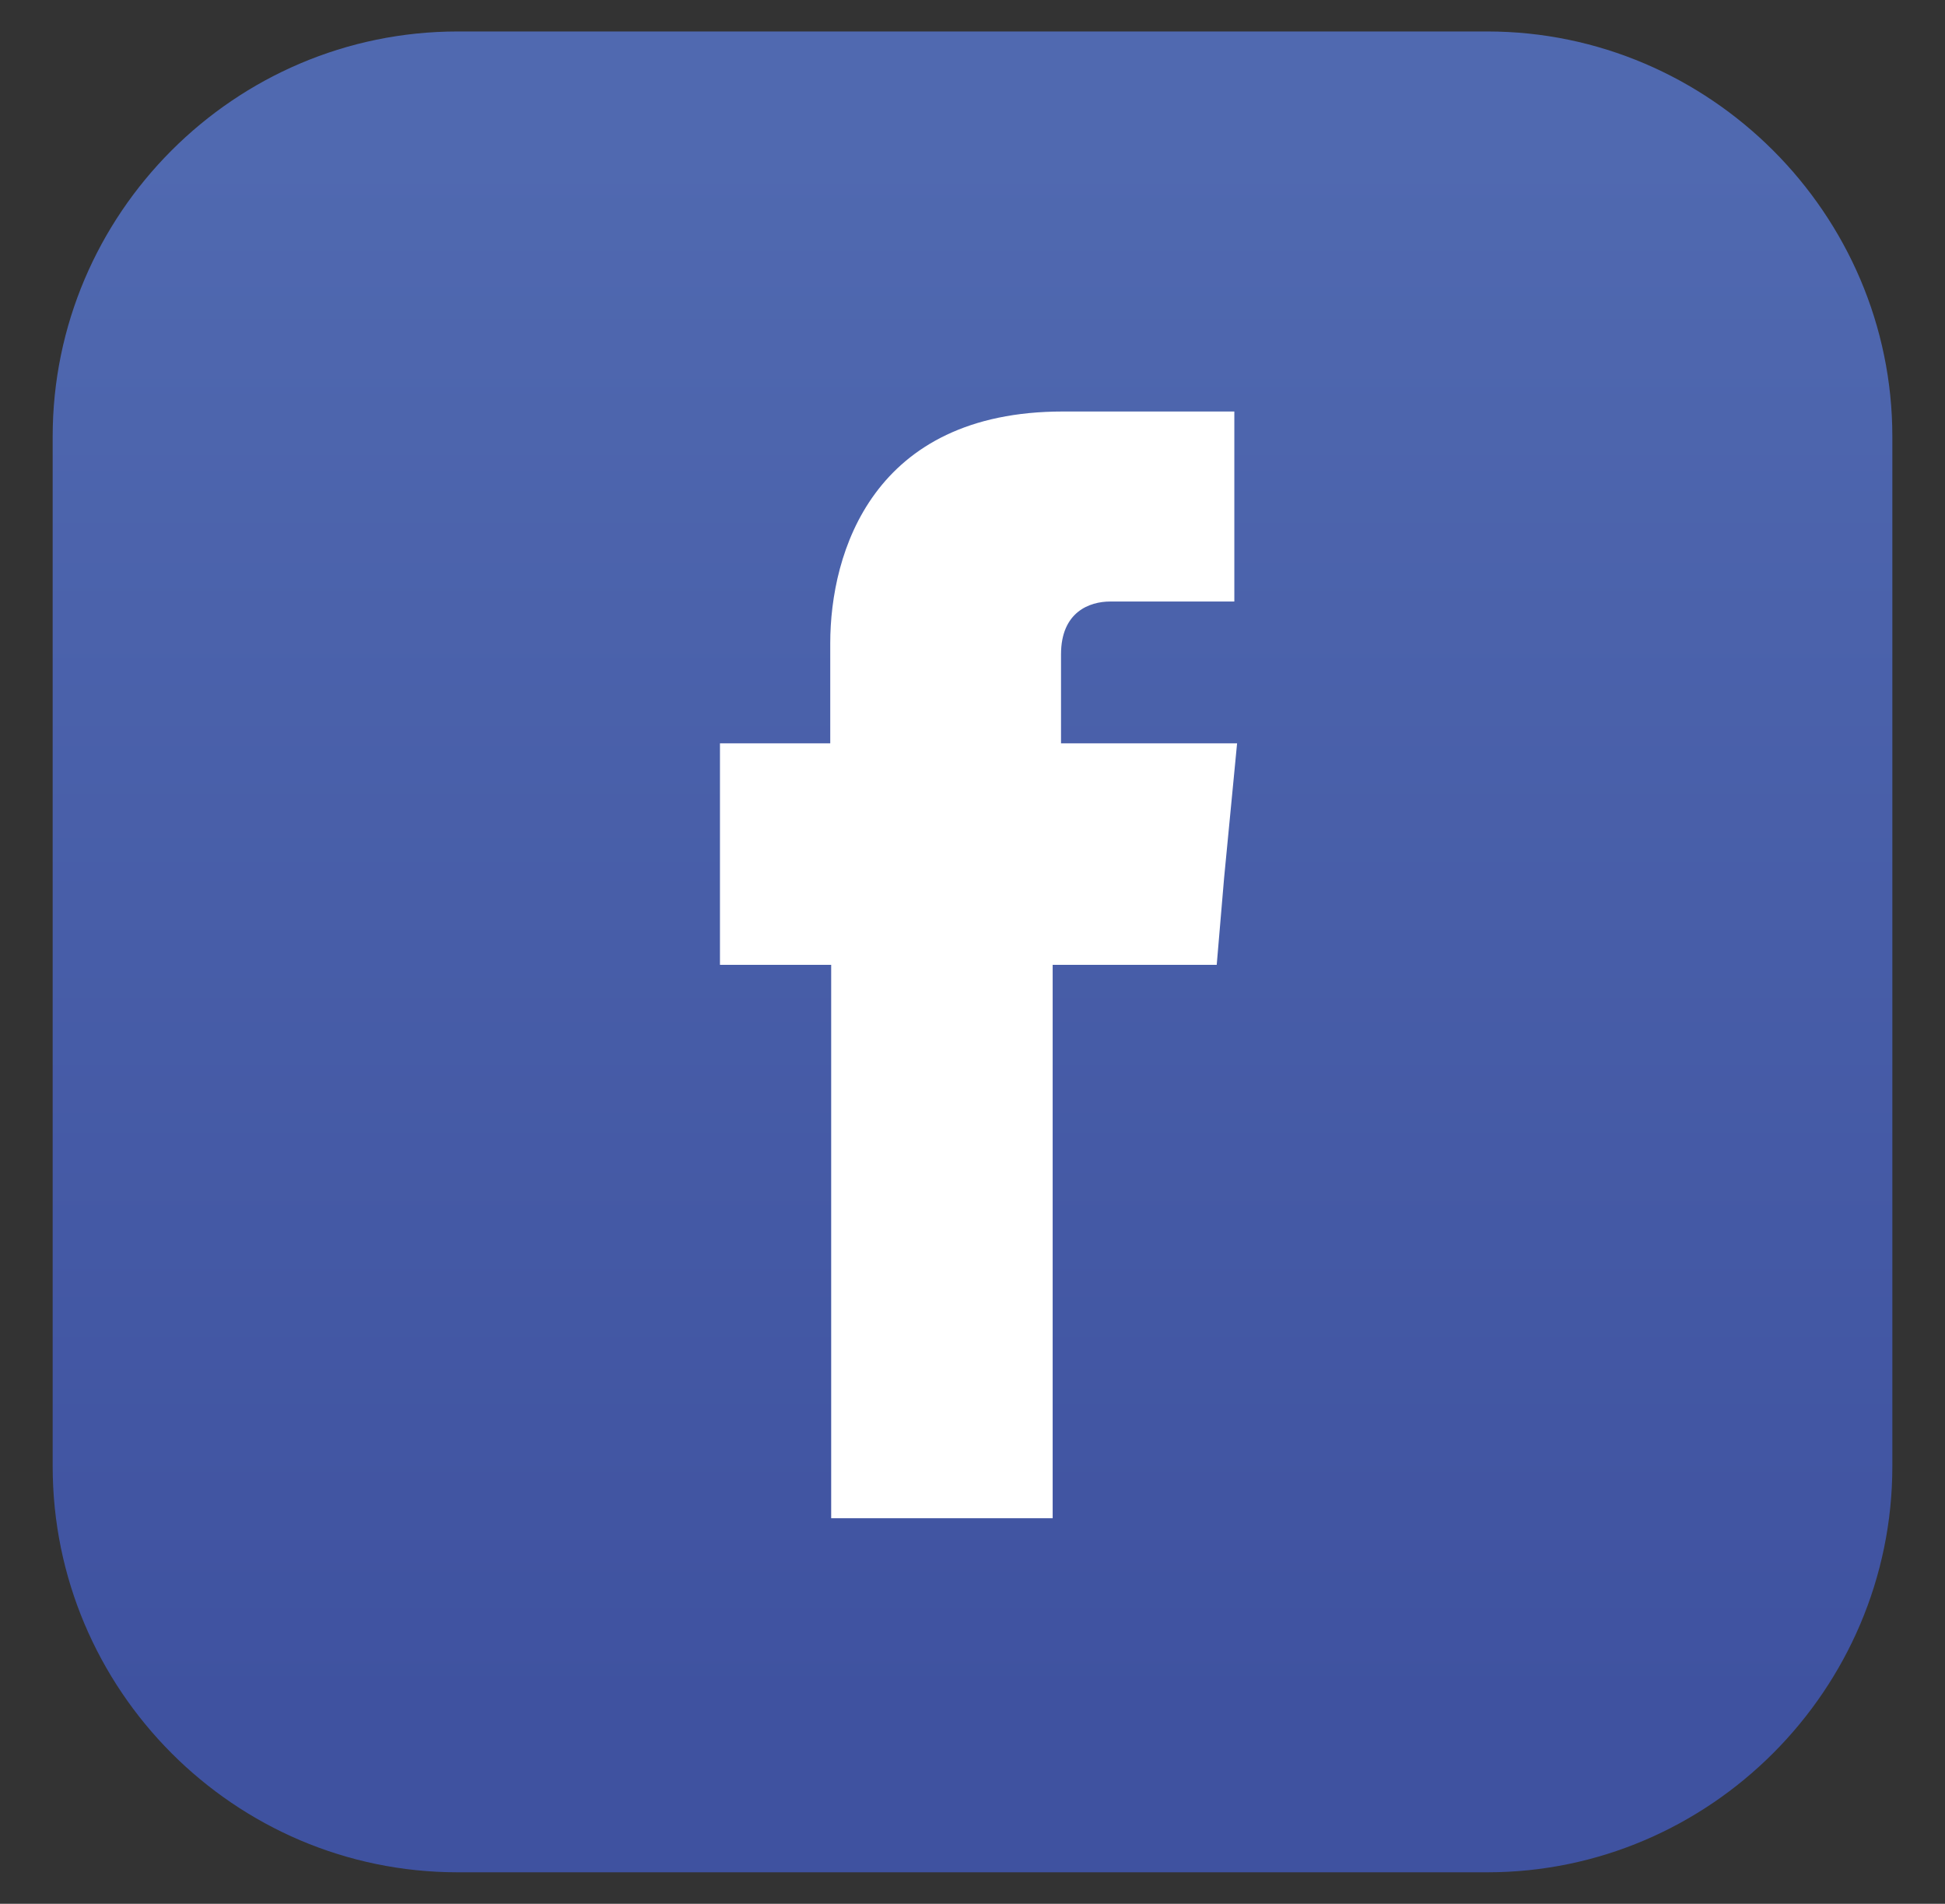
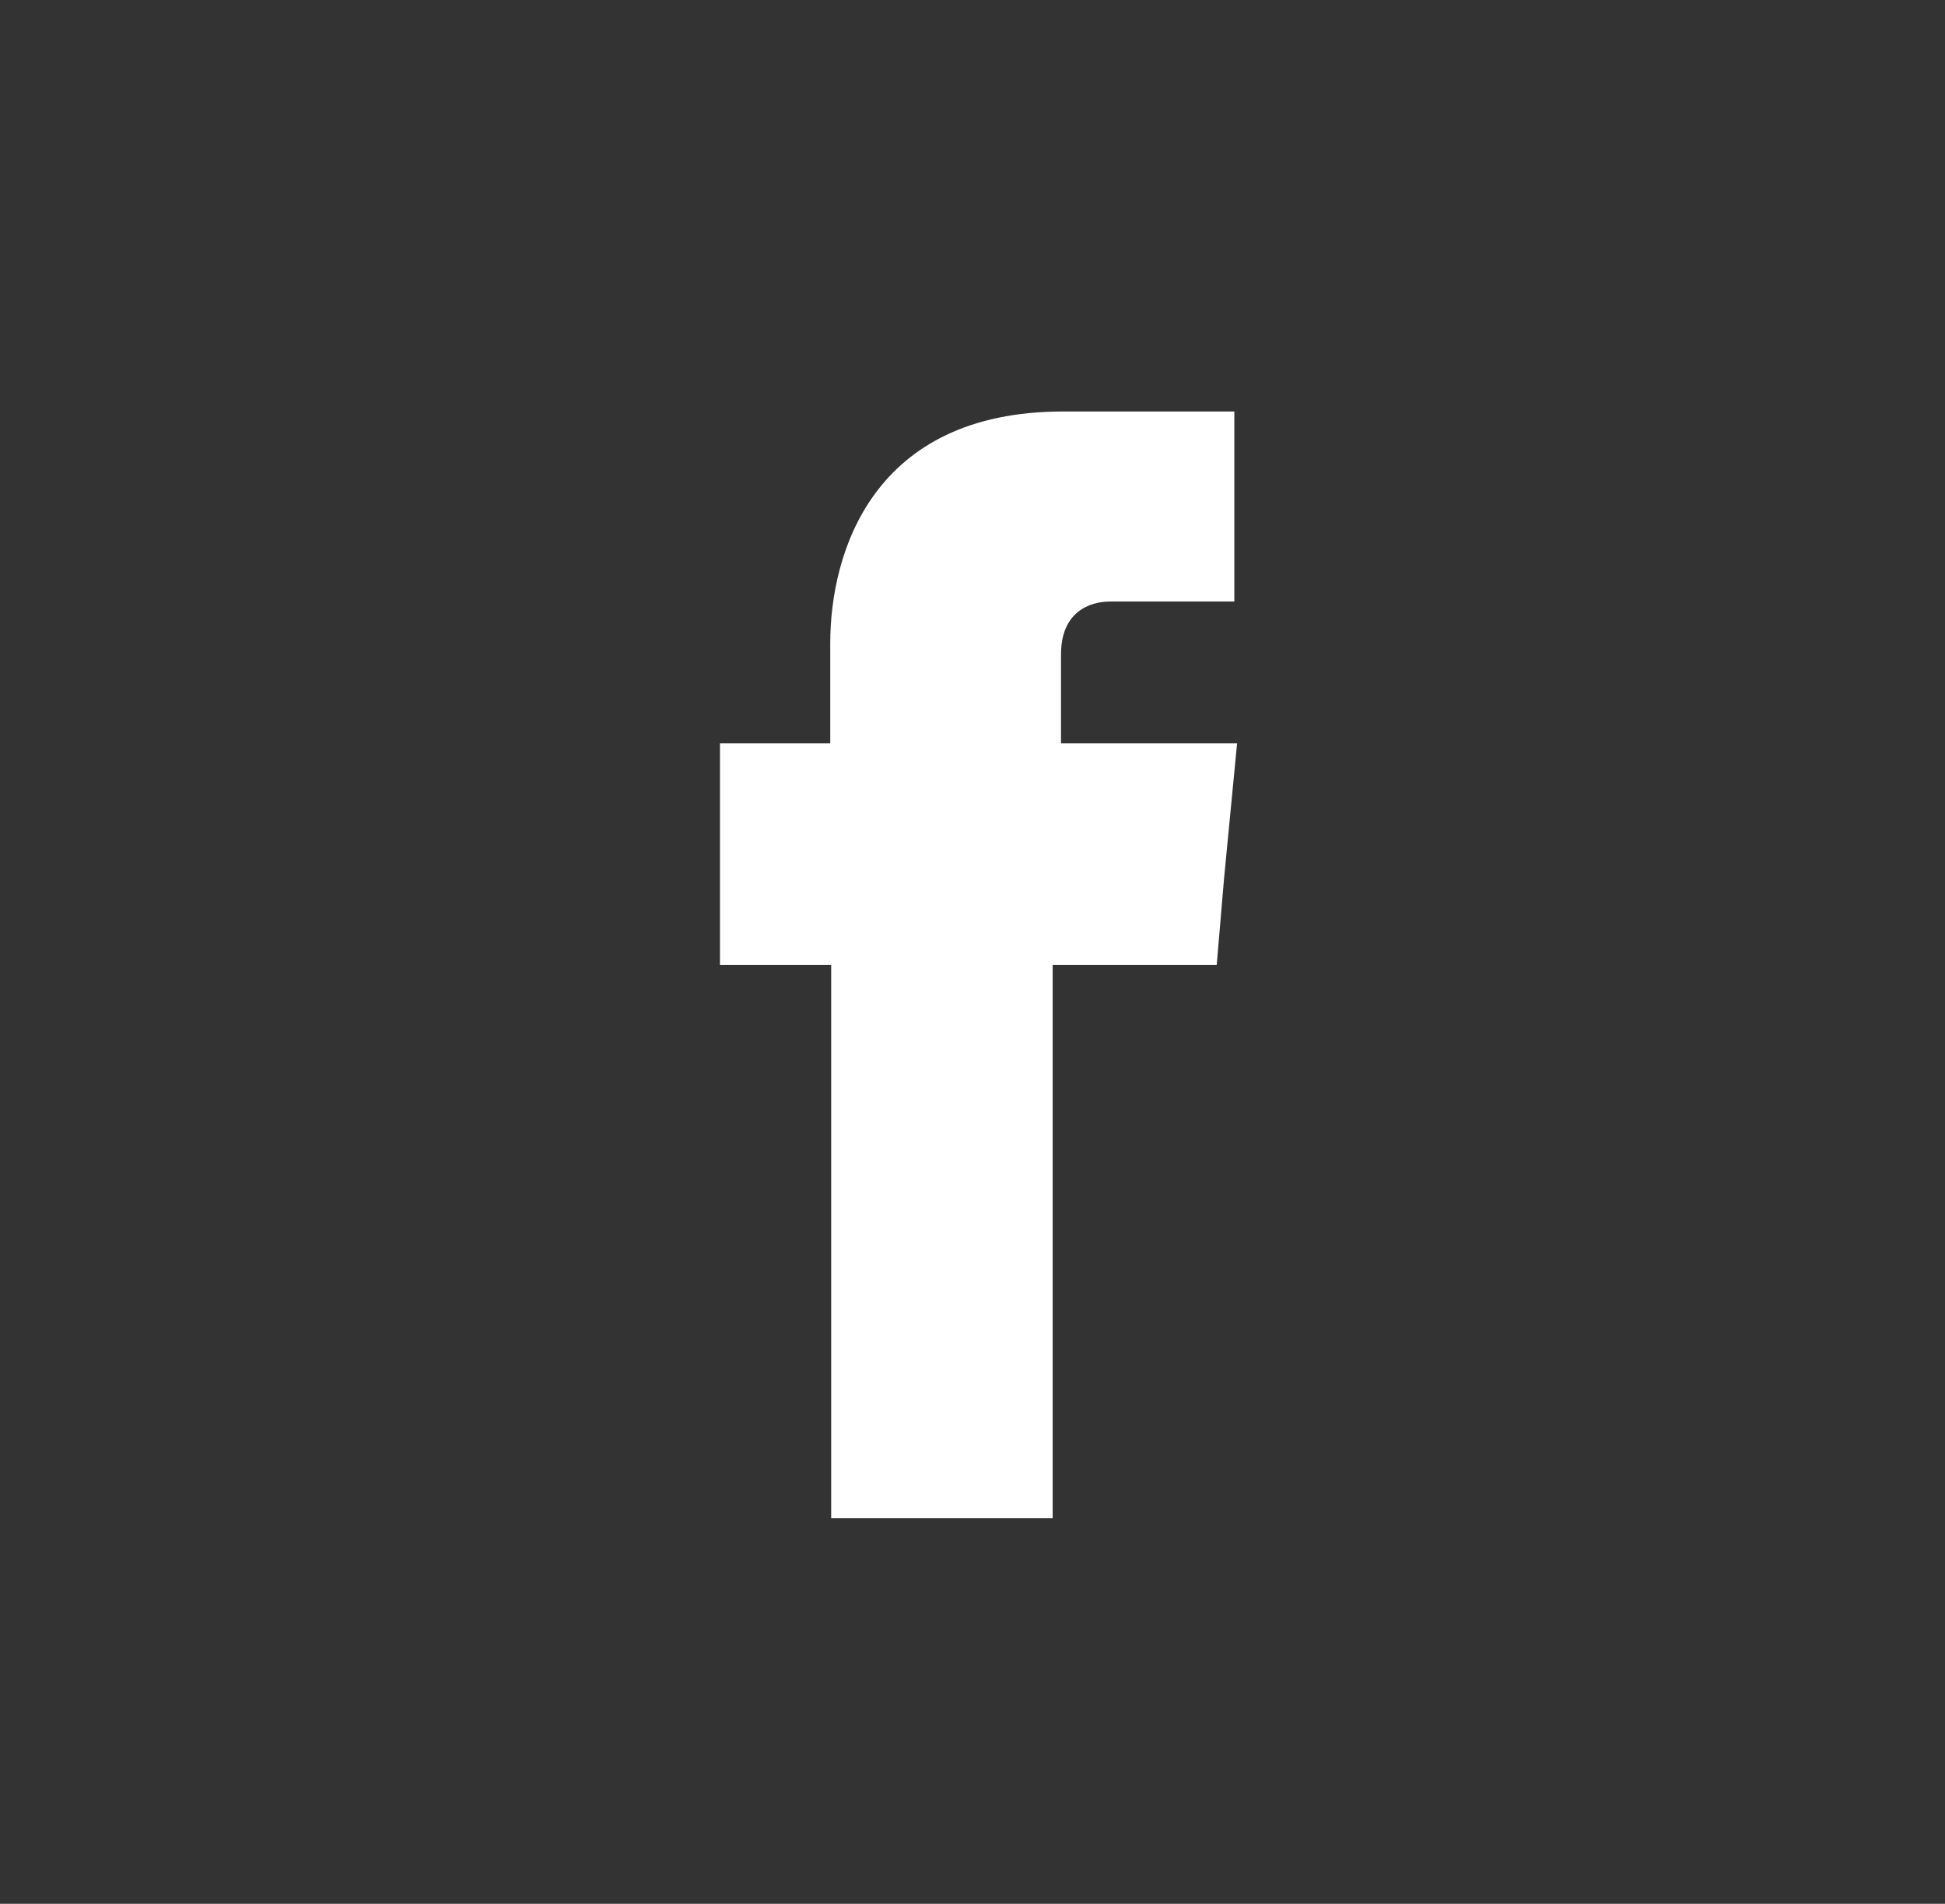
<svg xmlns="http://www.w3.org/2000/svg" id="Layer_1" x="0px" y="0px" width="217.948px" height="213.302px" viewBox="0 0 217.948 213.302" xml:space="preserve">
  <rect x="0" y="0" width="217.948" height="213.302" fill="#333333" stroke="none" />
  <g>
    <linearGradient id="SVGID_1_" gradientUnits="userSpaceOnUse" x1="108.974" y1="16.761" x2="108.974" y2="191.555">
      <stop offset="0" style="stop-color:#5069B0" />
      <stop offset="1" style="stop-color:#3F52A0" />
    </linearGradient>
-     <path fill-rule="evenodd" clip-rule="evenodd" fill="url(#SVGID_1_)" d="M51.287,3.526h115.378 c24.924,0,45.383,20.46,45.383,45.384v115.379c0,25.028-20.459,45.487-45.383,45.487H51.287c-25.028,0-45.385-20.459-45.385-45.487 V48.91C5.901,23.986,26.258,3.526,51.287,3.526L51.287,3.526z" />
    <path fill-rule="evenodd" clip-rule="evenodd" fill="#FFFFFF" d="M118.893,83.285v-9.97c0-4.776,3.219-5.919,5.506-5.919 c2.18,0,13.915,0,13.915,0v-21.29h-19.212c-21.291,0-26.068,15.785-26.068,25.963v11.216H80.676v14.954v9.866h12.462 c0,28.144,0,61.999,0,61.999h24.819c0,0,0-34.271,0-61.999h18.383l0.83-9.762l1.453-15.059H118.893z" />
  </g>
</svg>